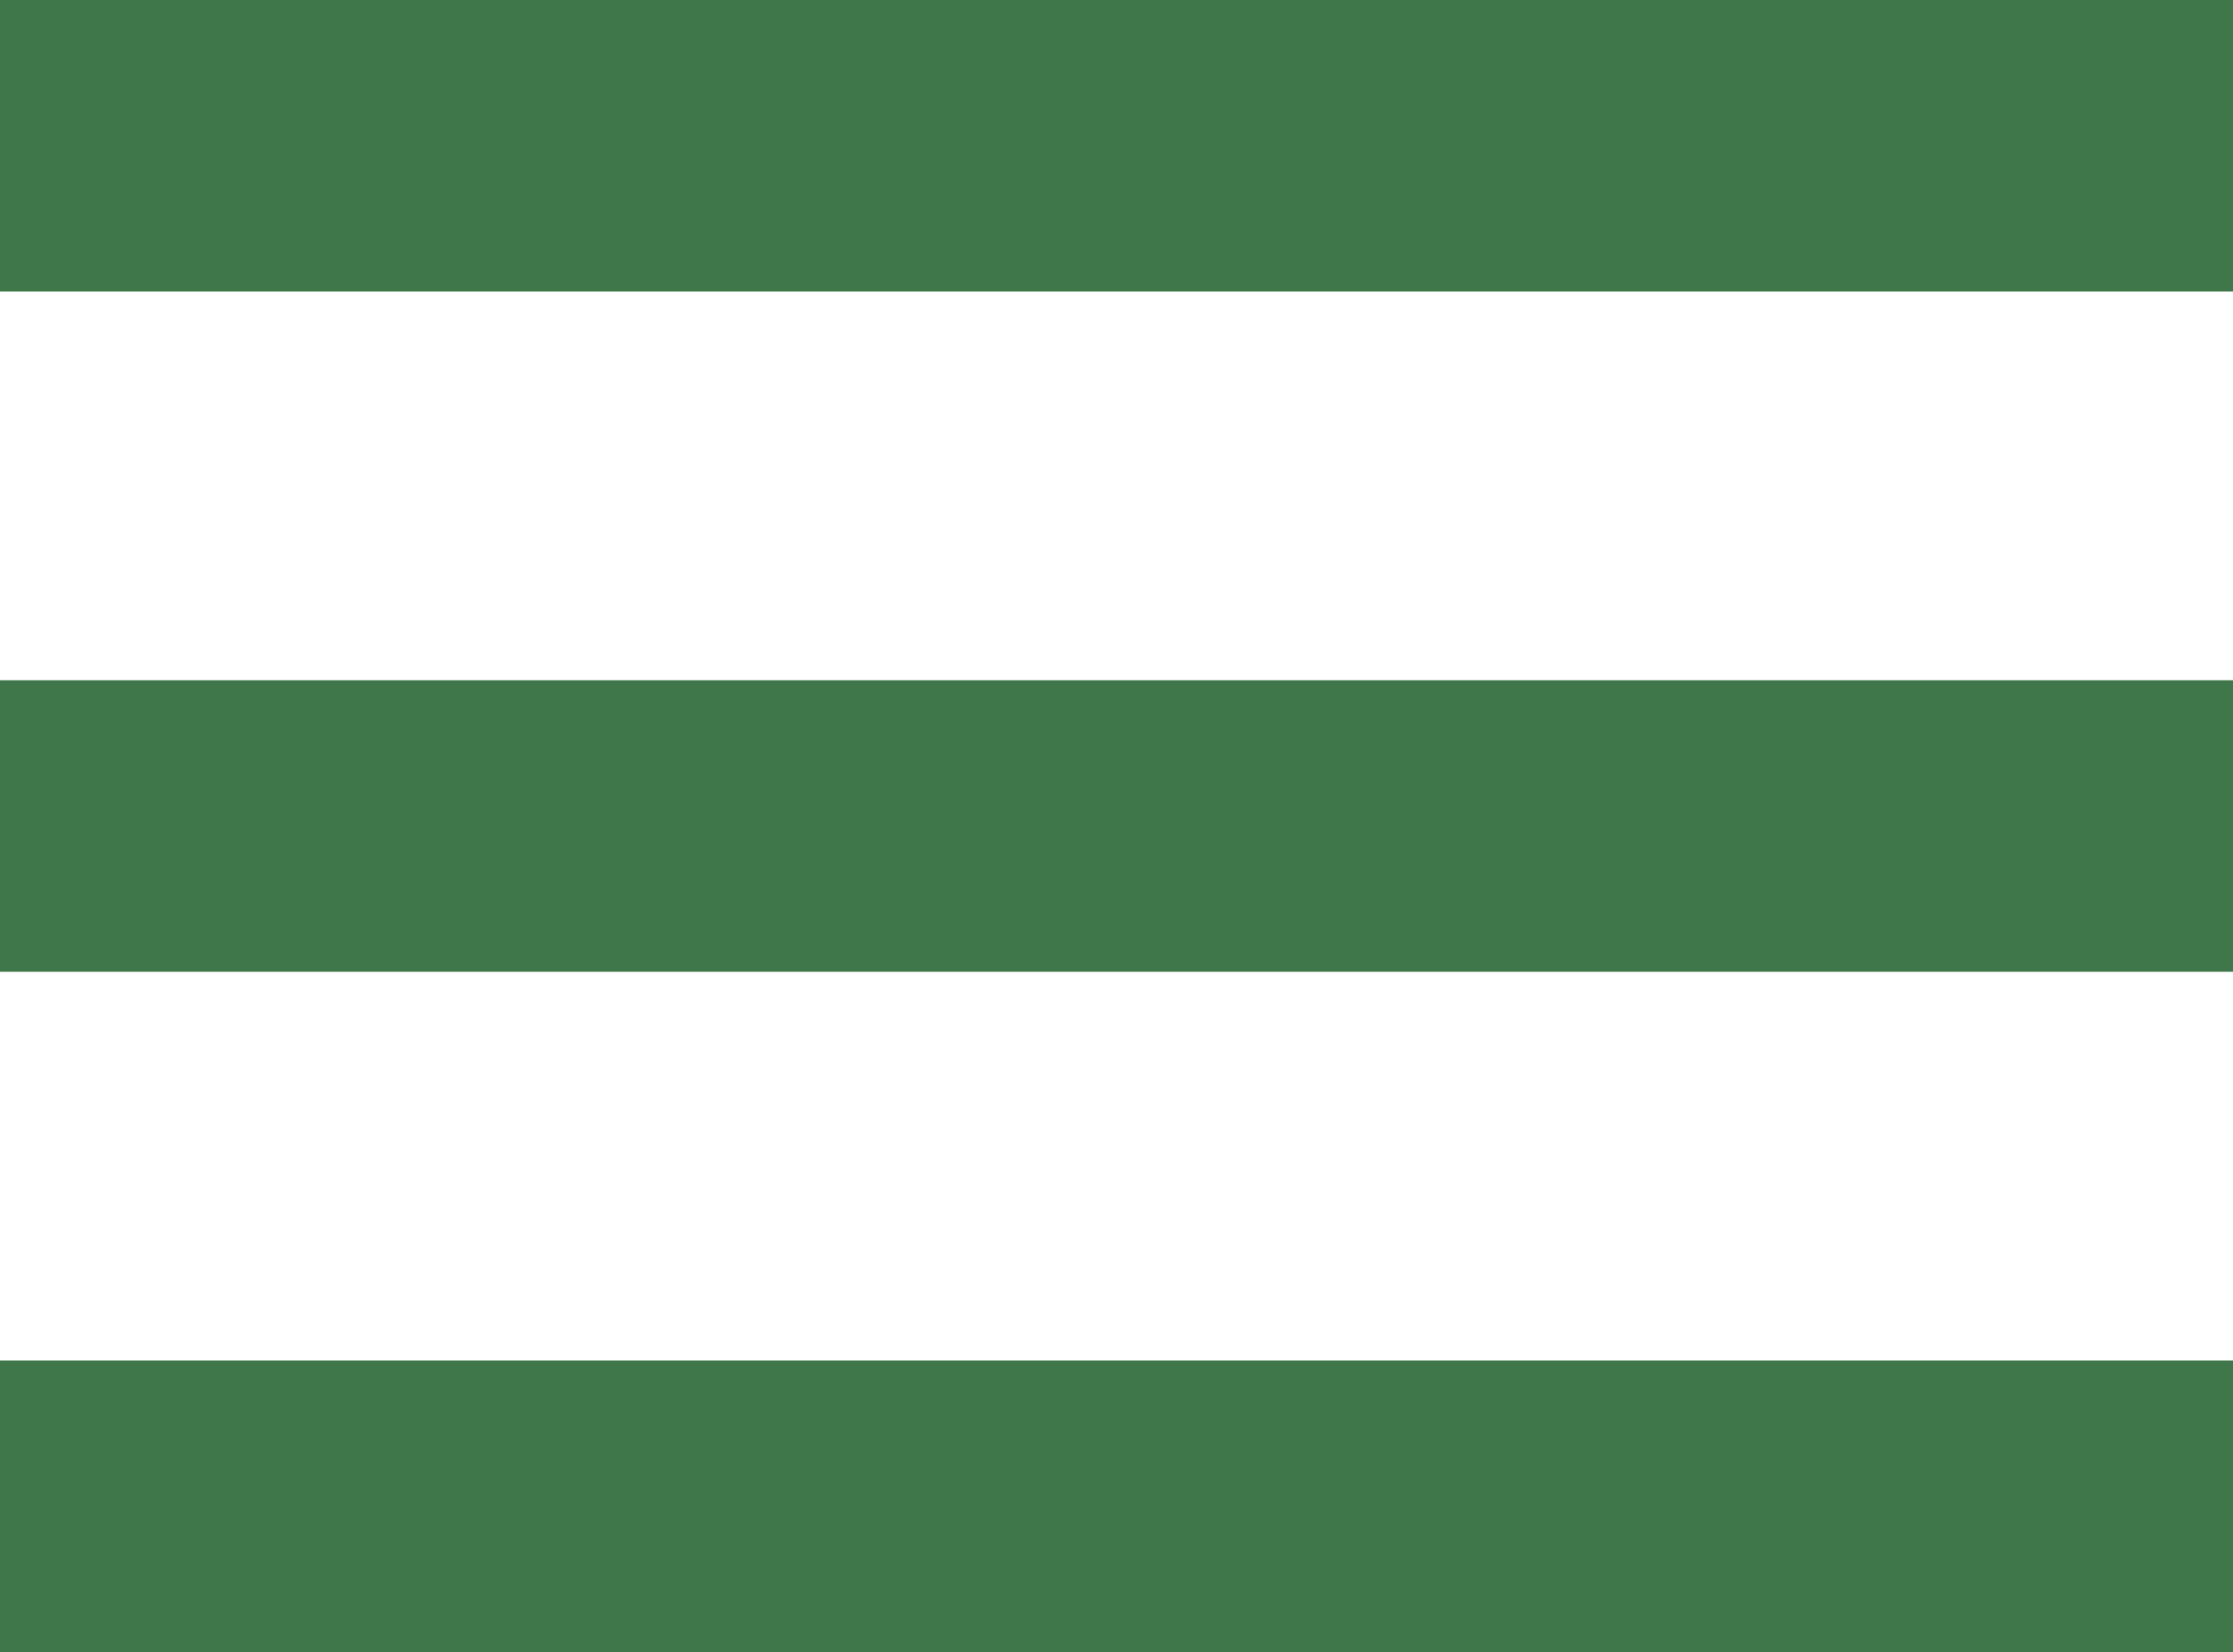
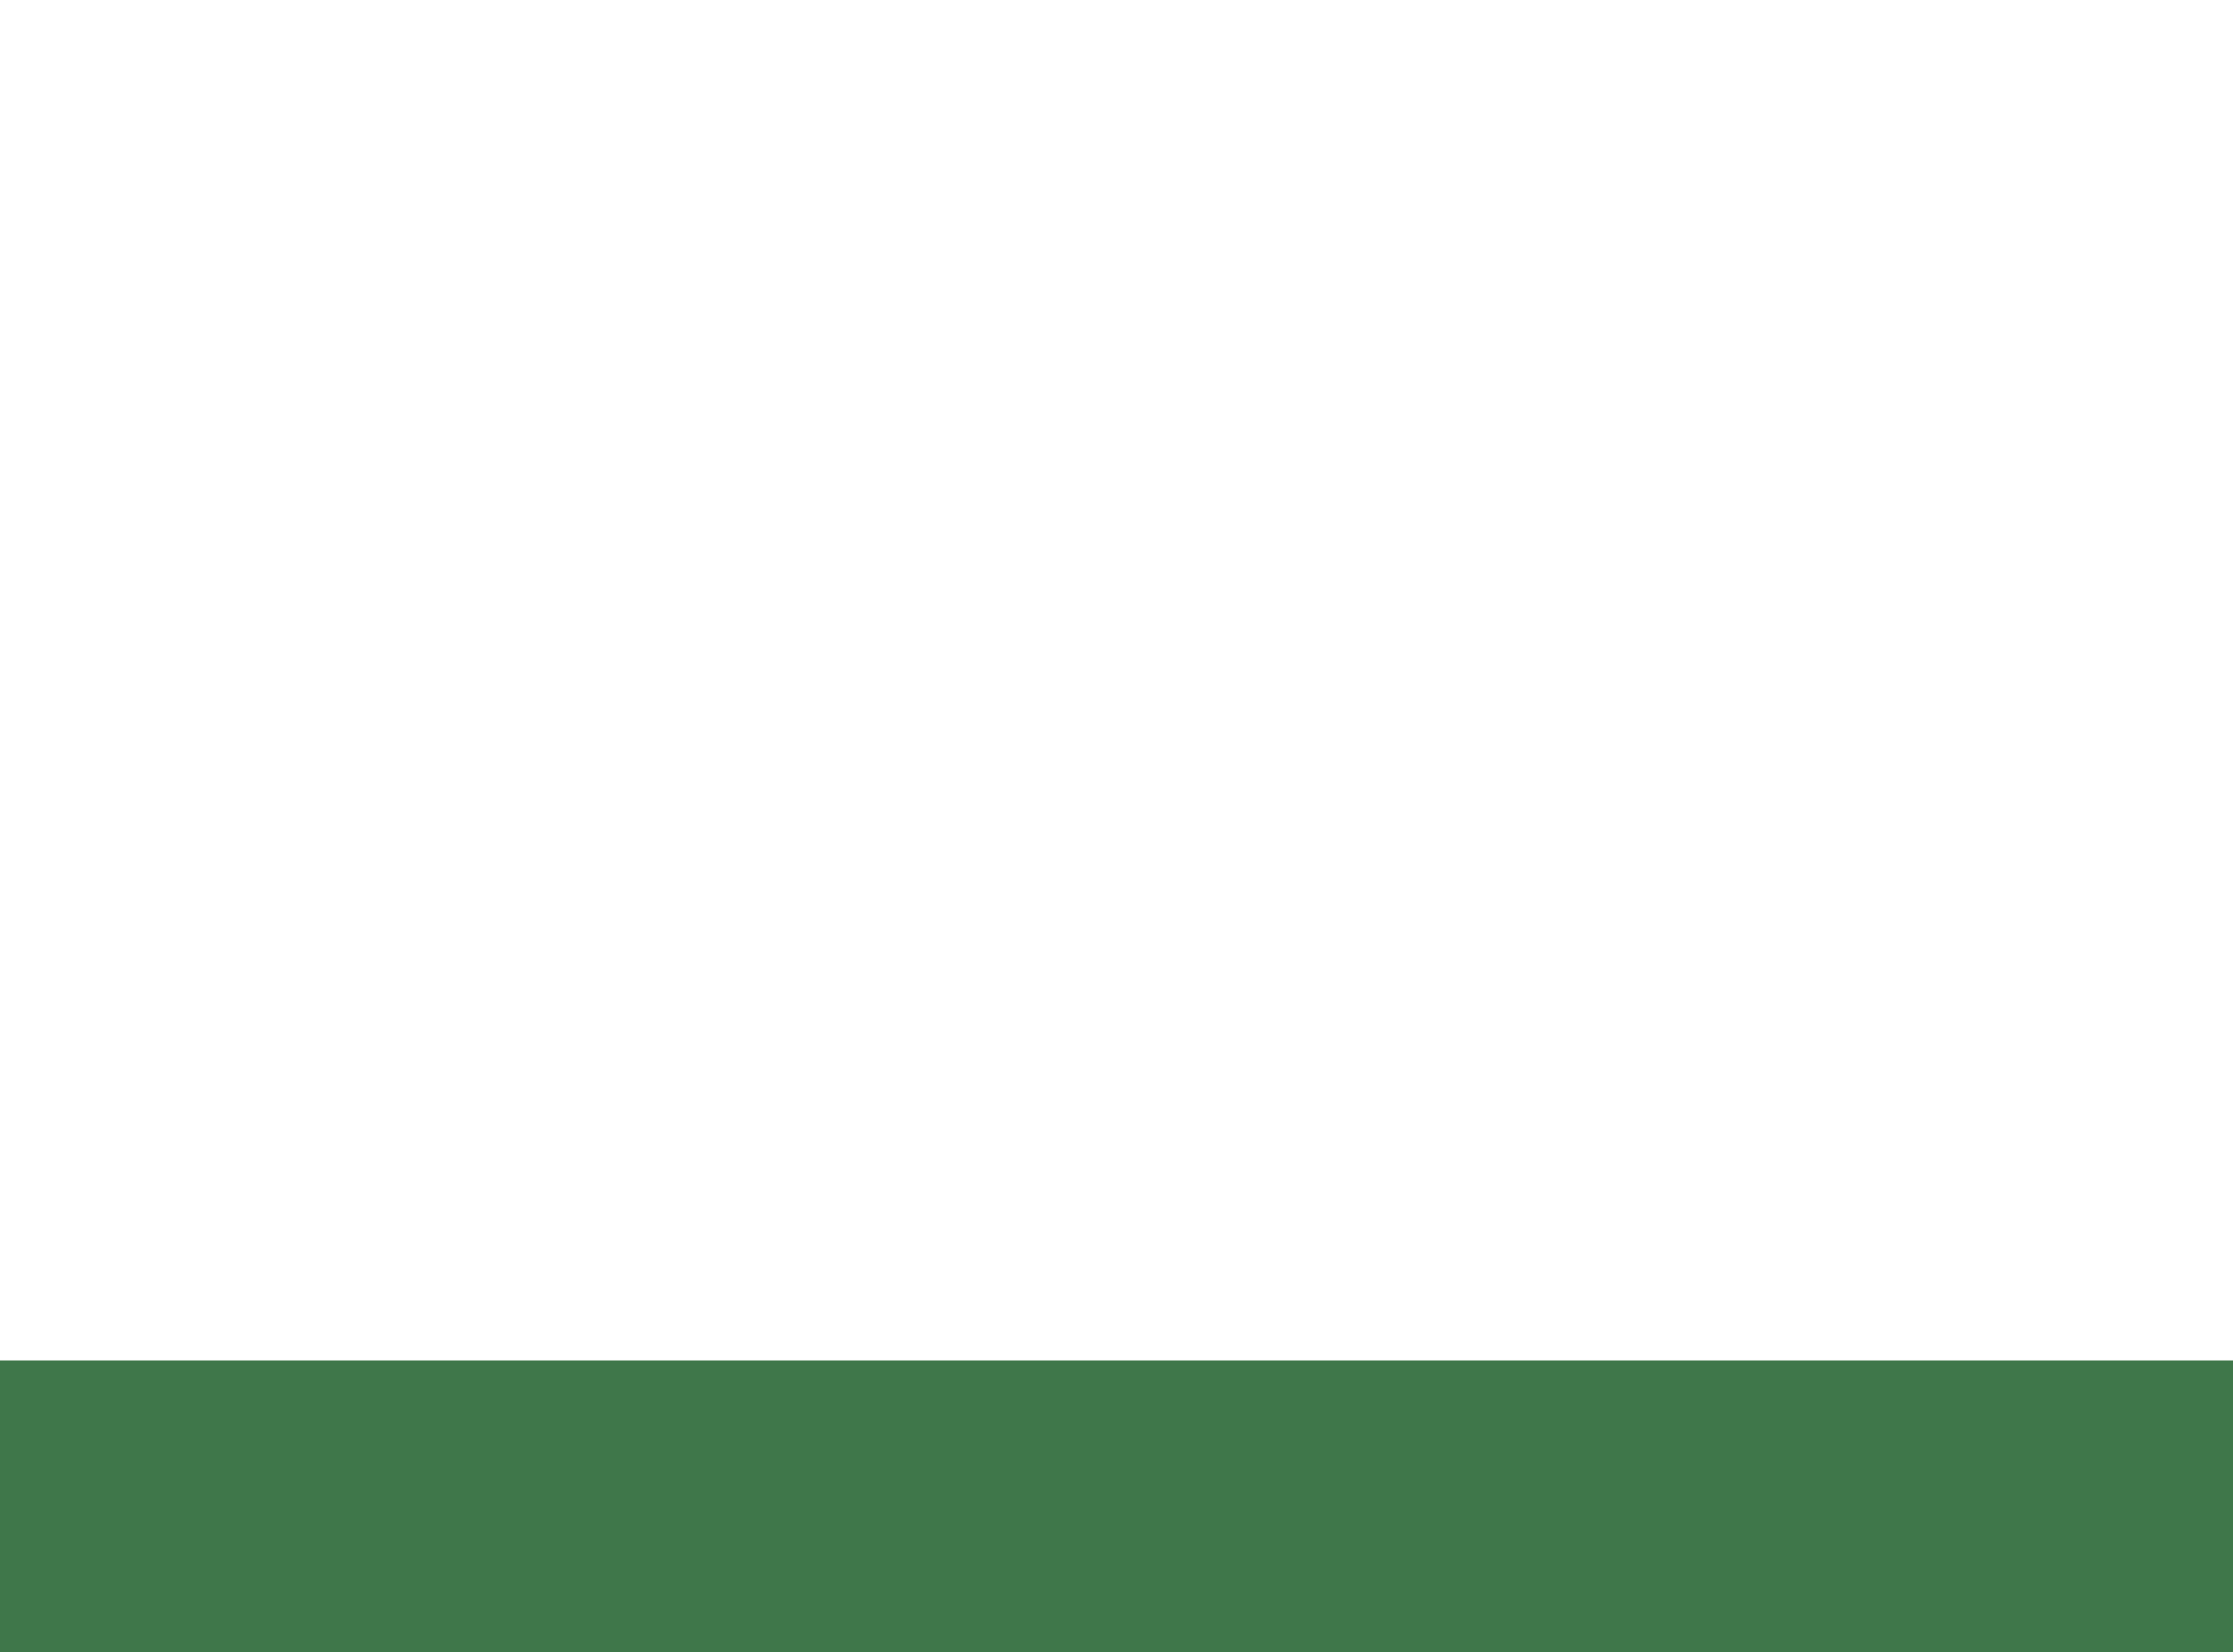
<svg xmlns="http://www.w3.org/2000/svg" width="100" height="74" viewBox="0 0 100 74" fill="none">
-   <path d="M100 0V13.059H0V0H100Z" fill="#3F774A" />
-   <path d="M100 30.471V43.529H0V30.471H100Z" fill="#3F774A" />
  <path d="M100 60.941V74H0V60.941H100Z" fill="#3F774A" />
</svg>